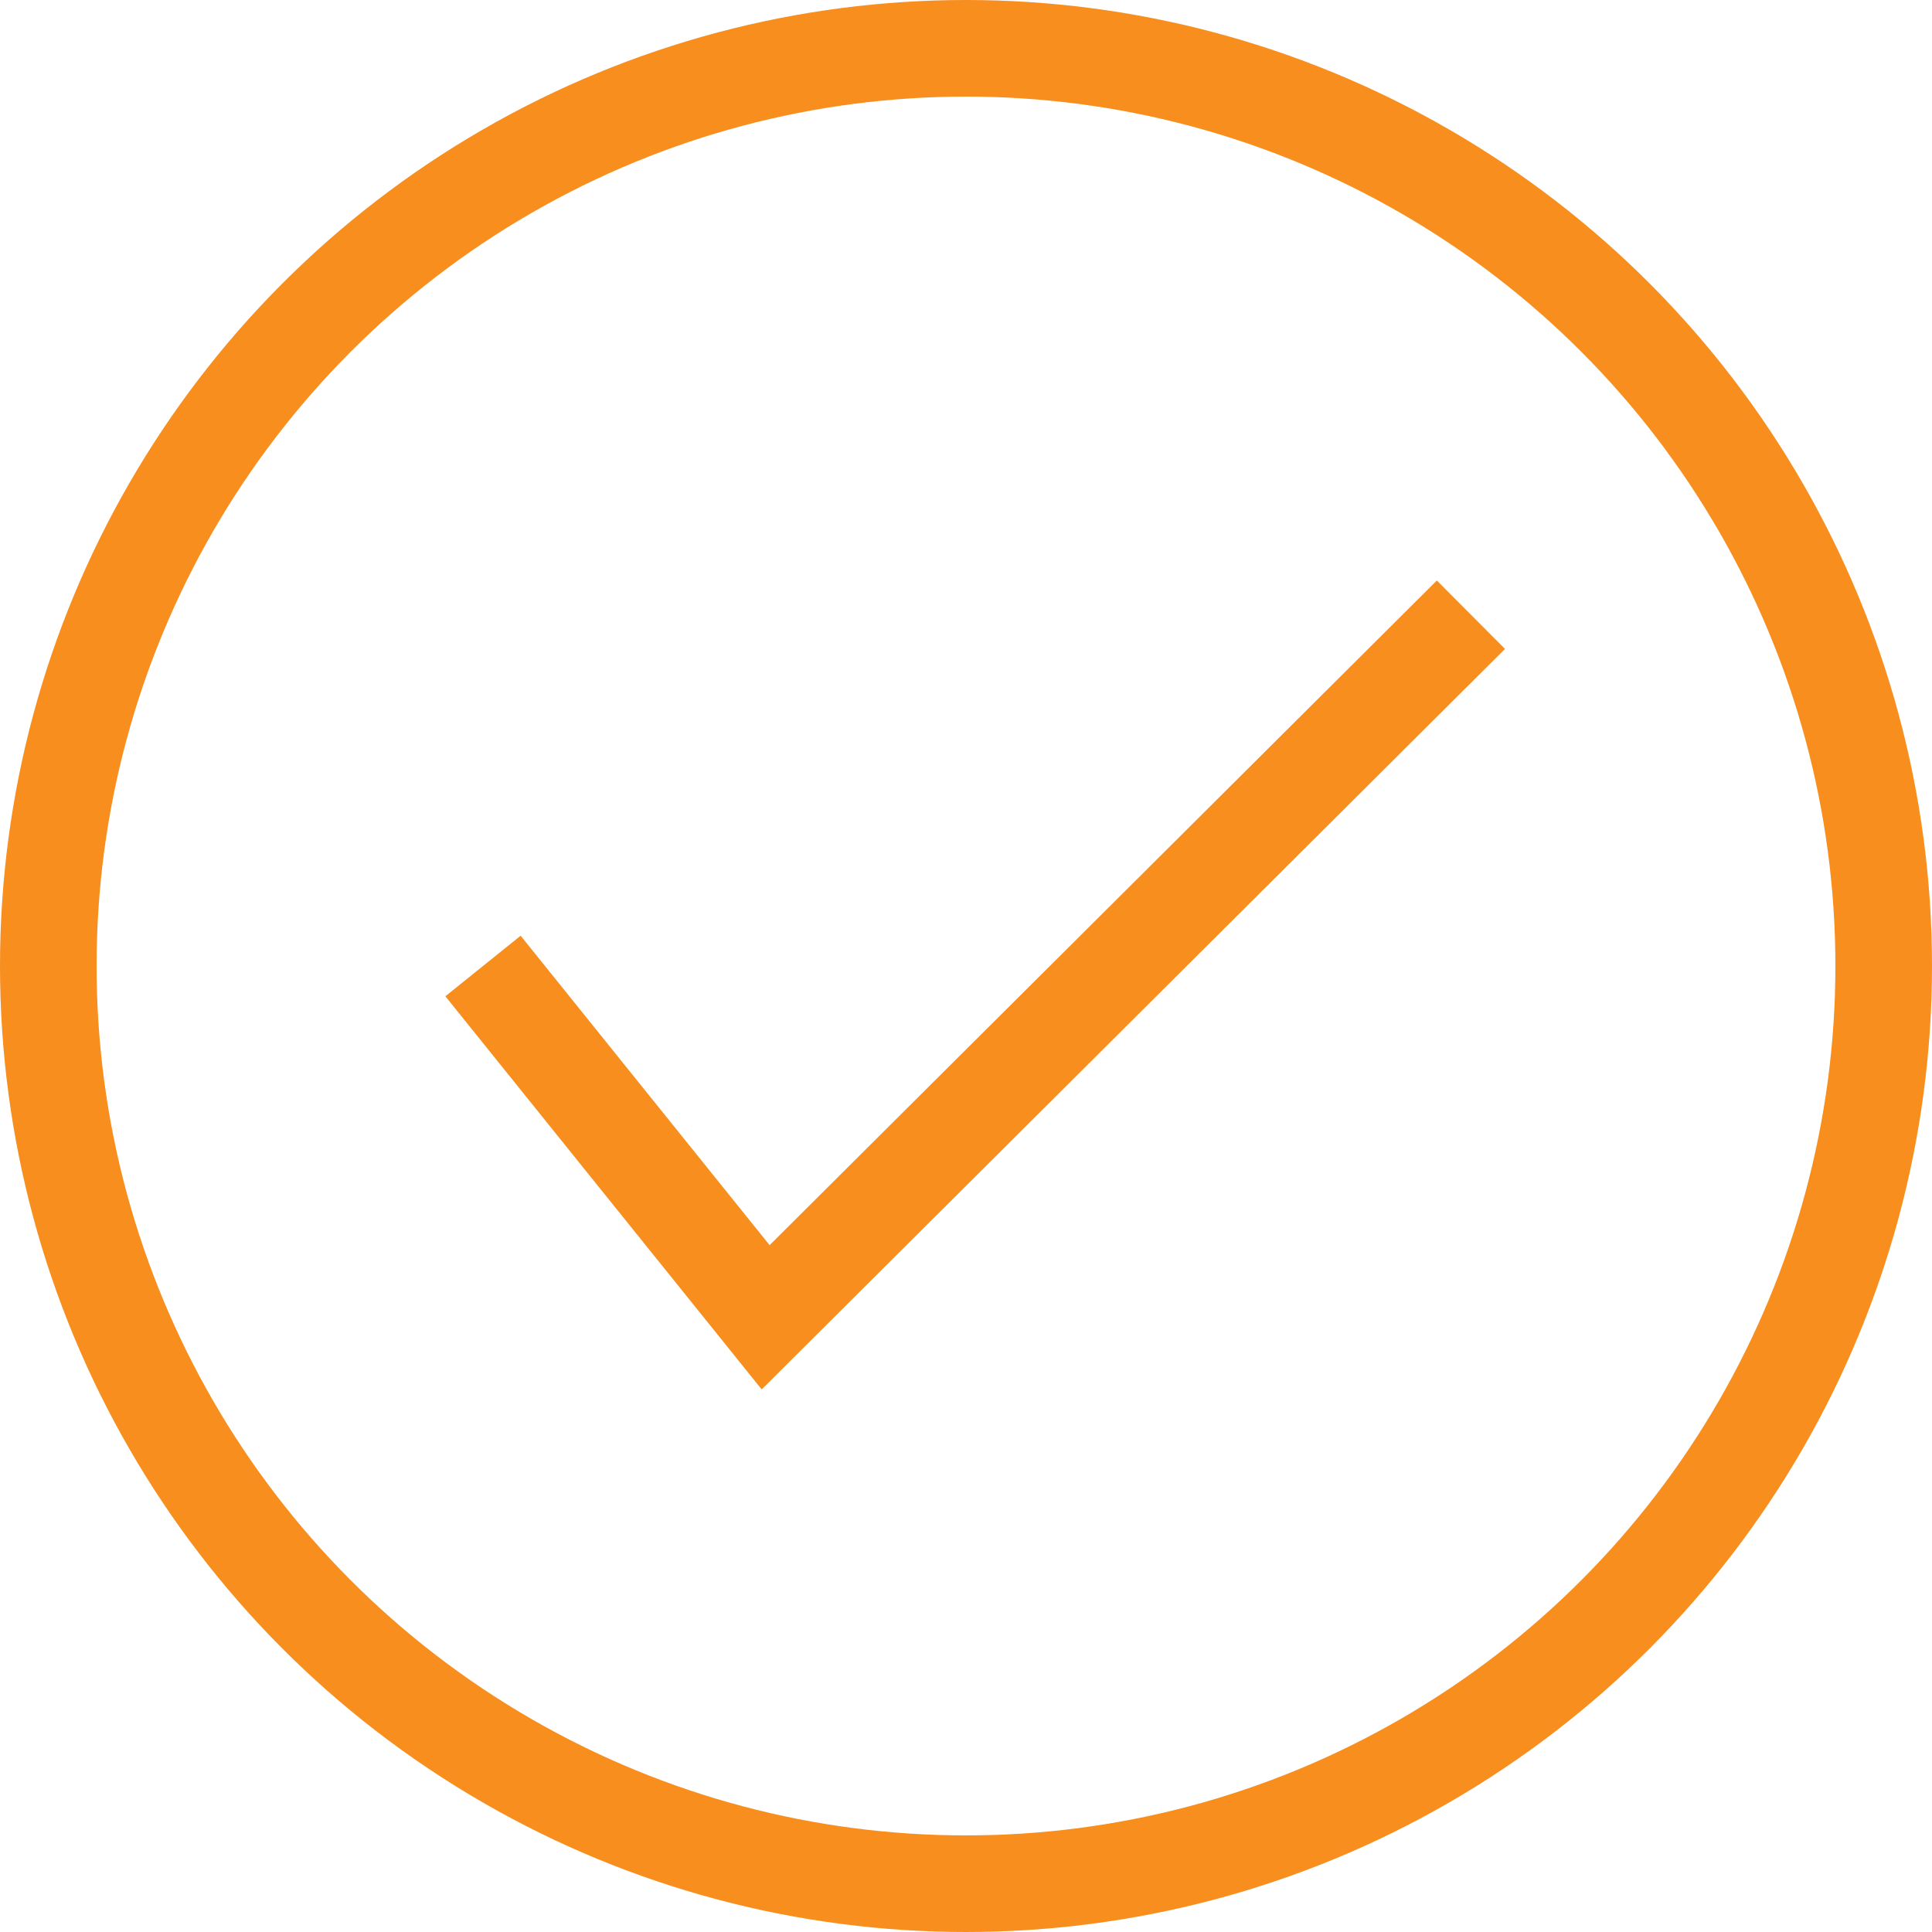
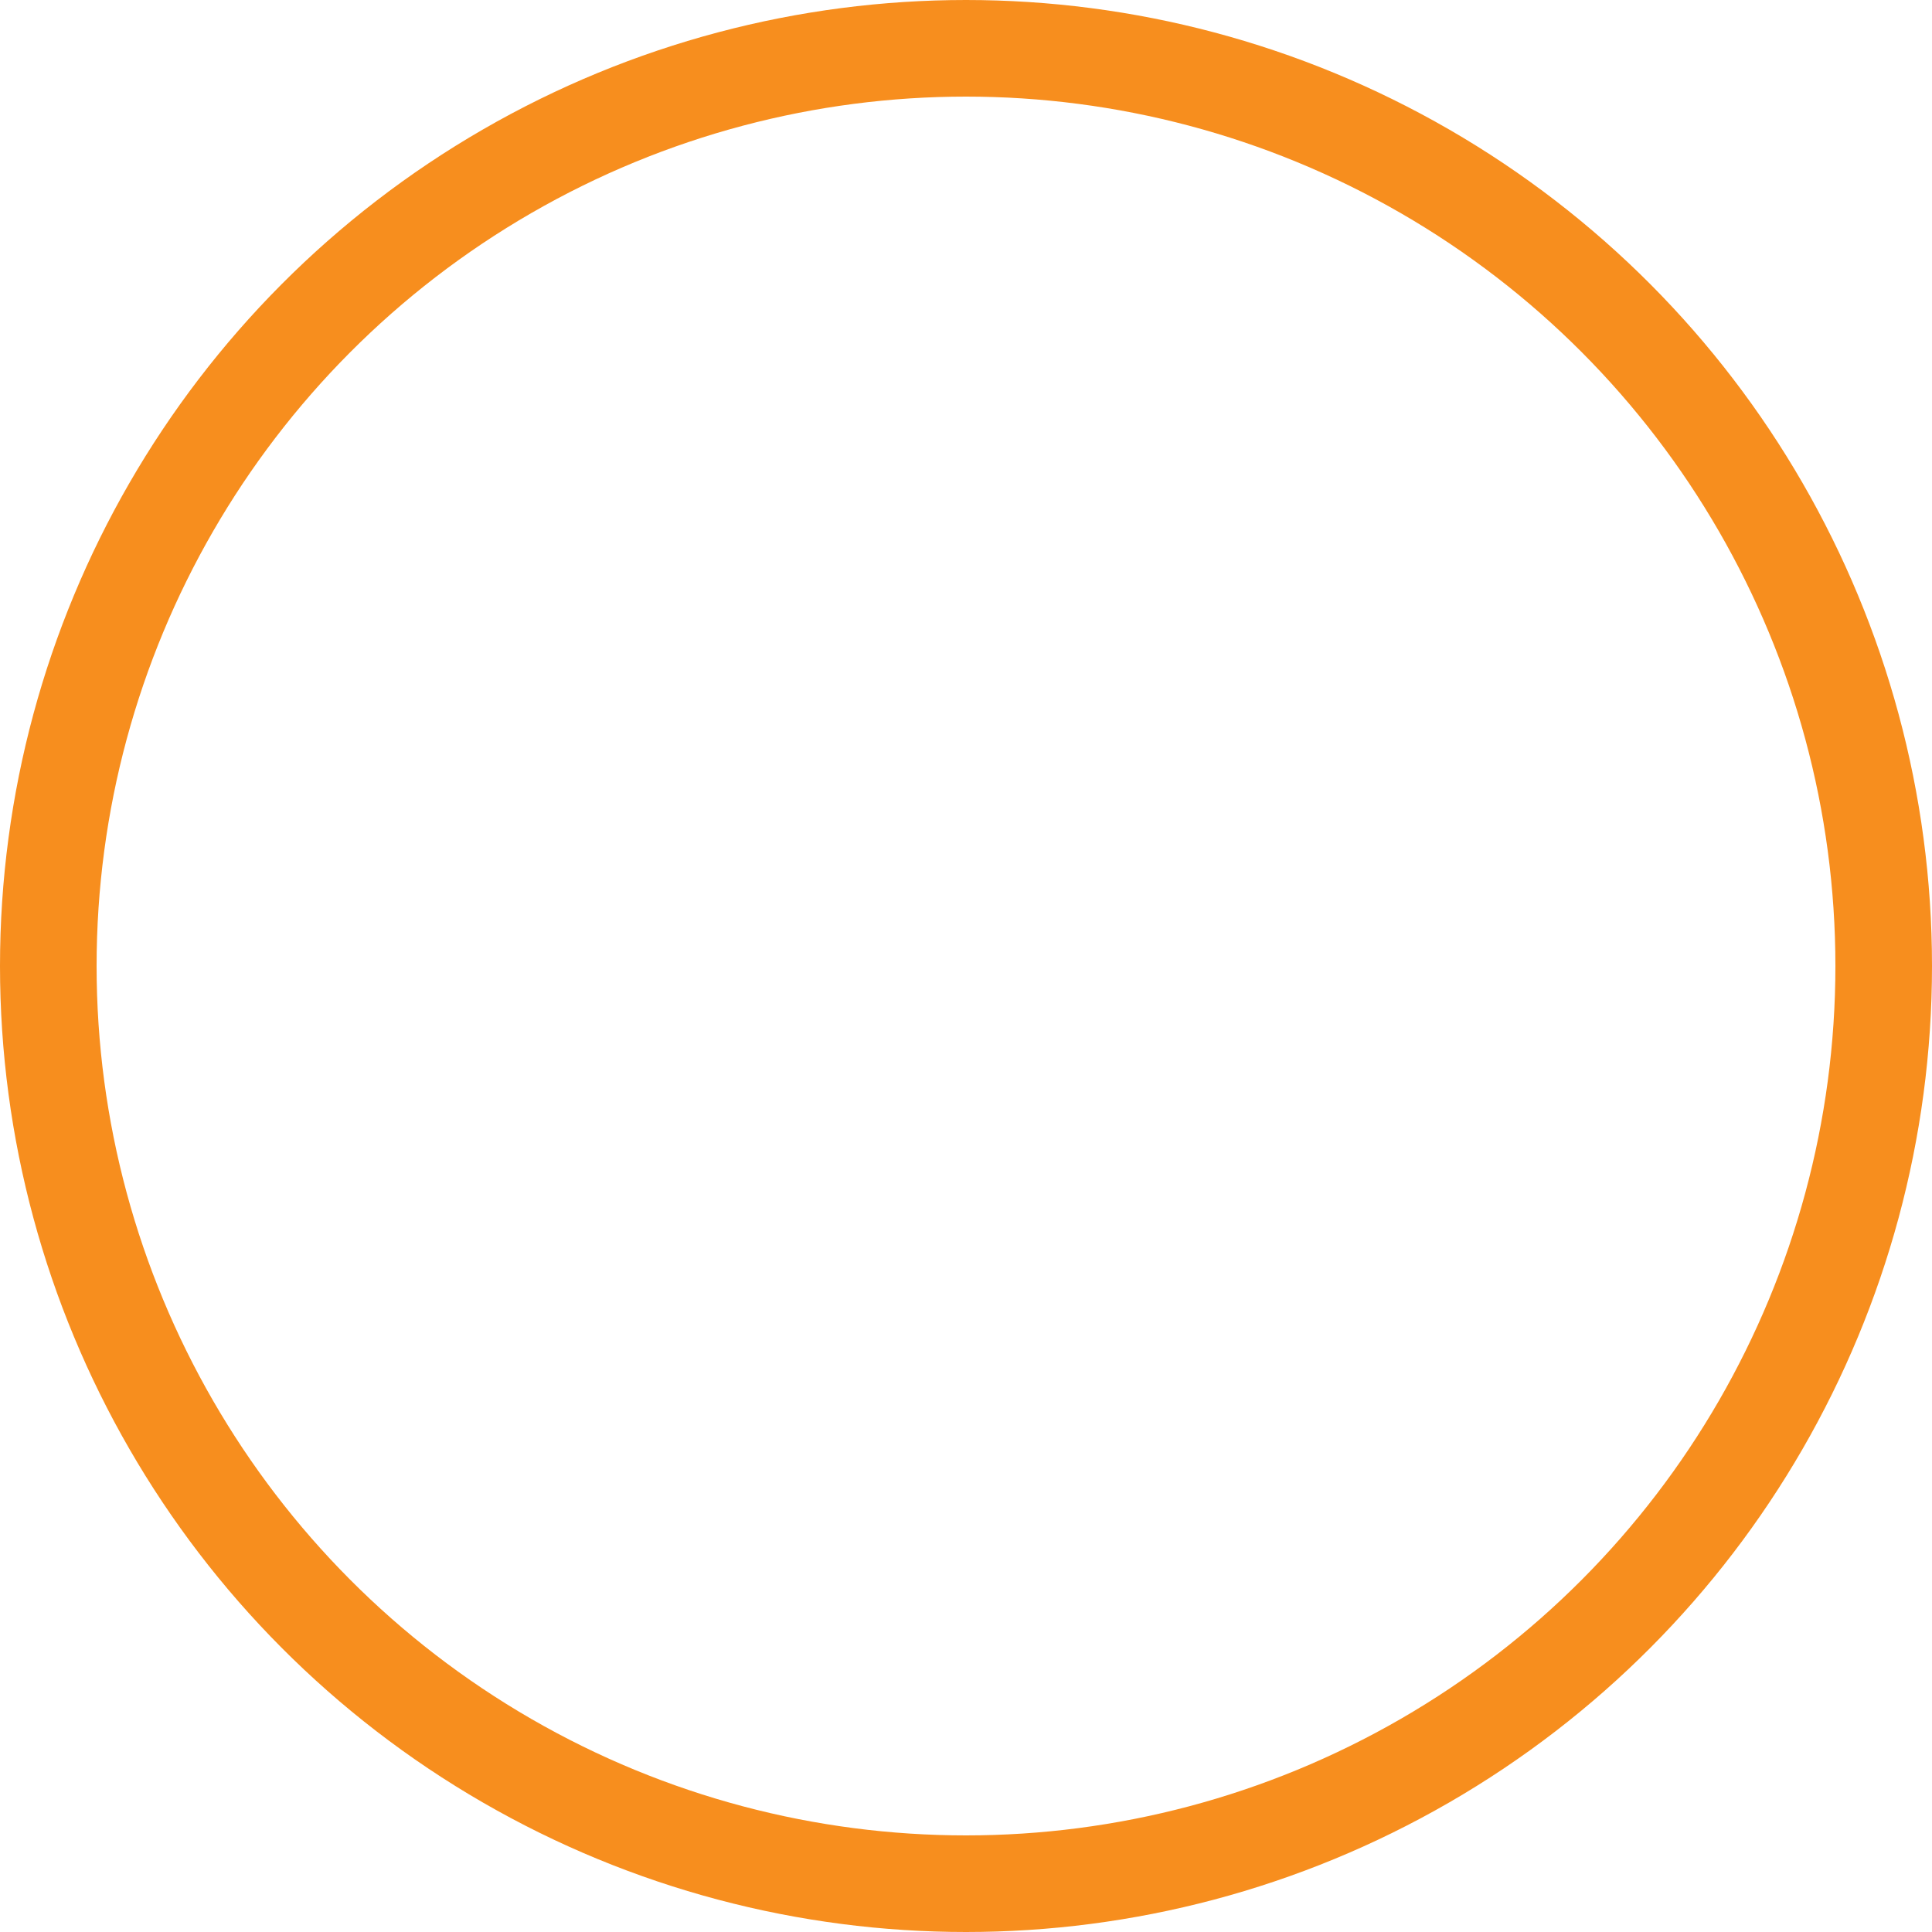
<svg xmlns="http://www.w3.org/2000/svg" width="40" height="40" viewBox="0 0 40 40" fill="none">
-   <path d="M10 20L15.852 27.273L30.454 12.727" stroke="#F78E1E" stroke-width="2" />
  <circle cx="20" cy="20" r="19" stroke="#F78E1E" stroke-width="2" />
</svg>